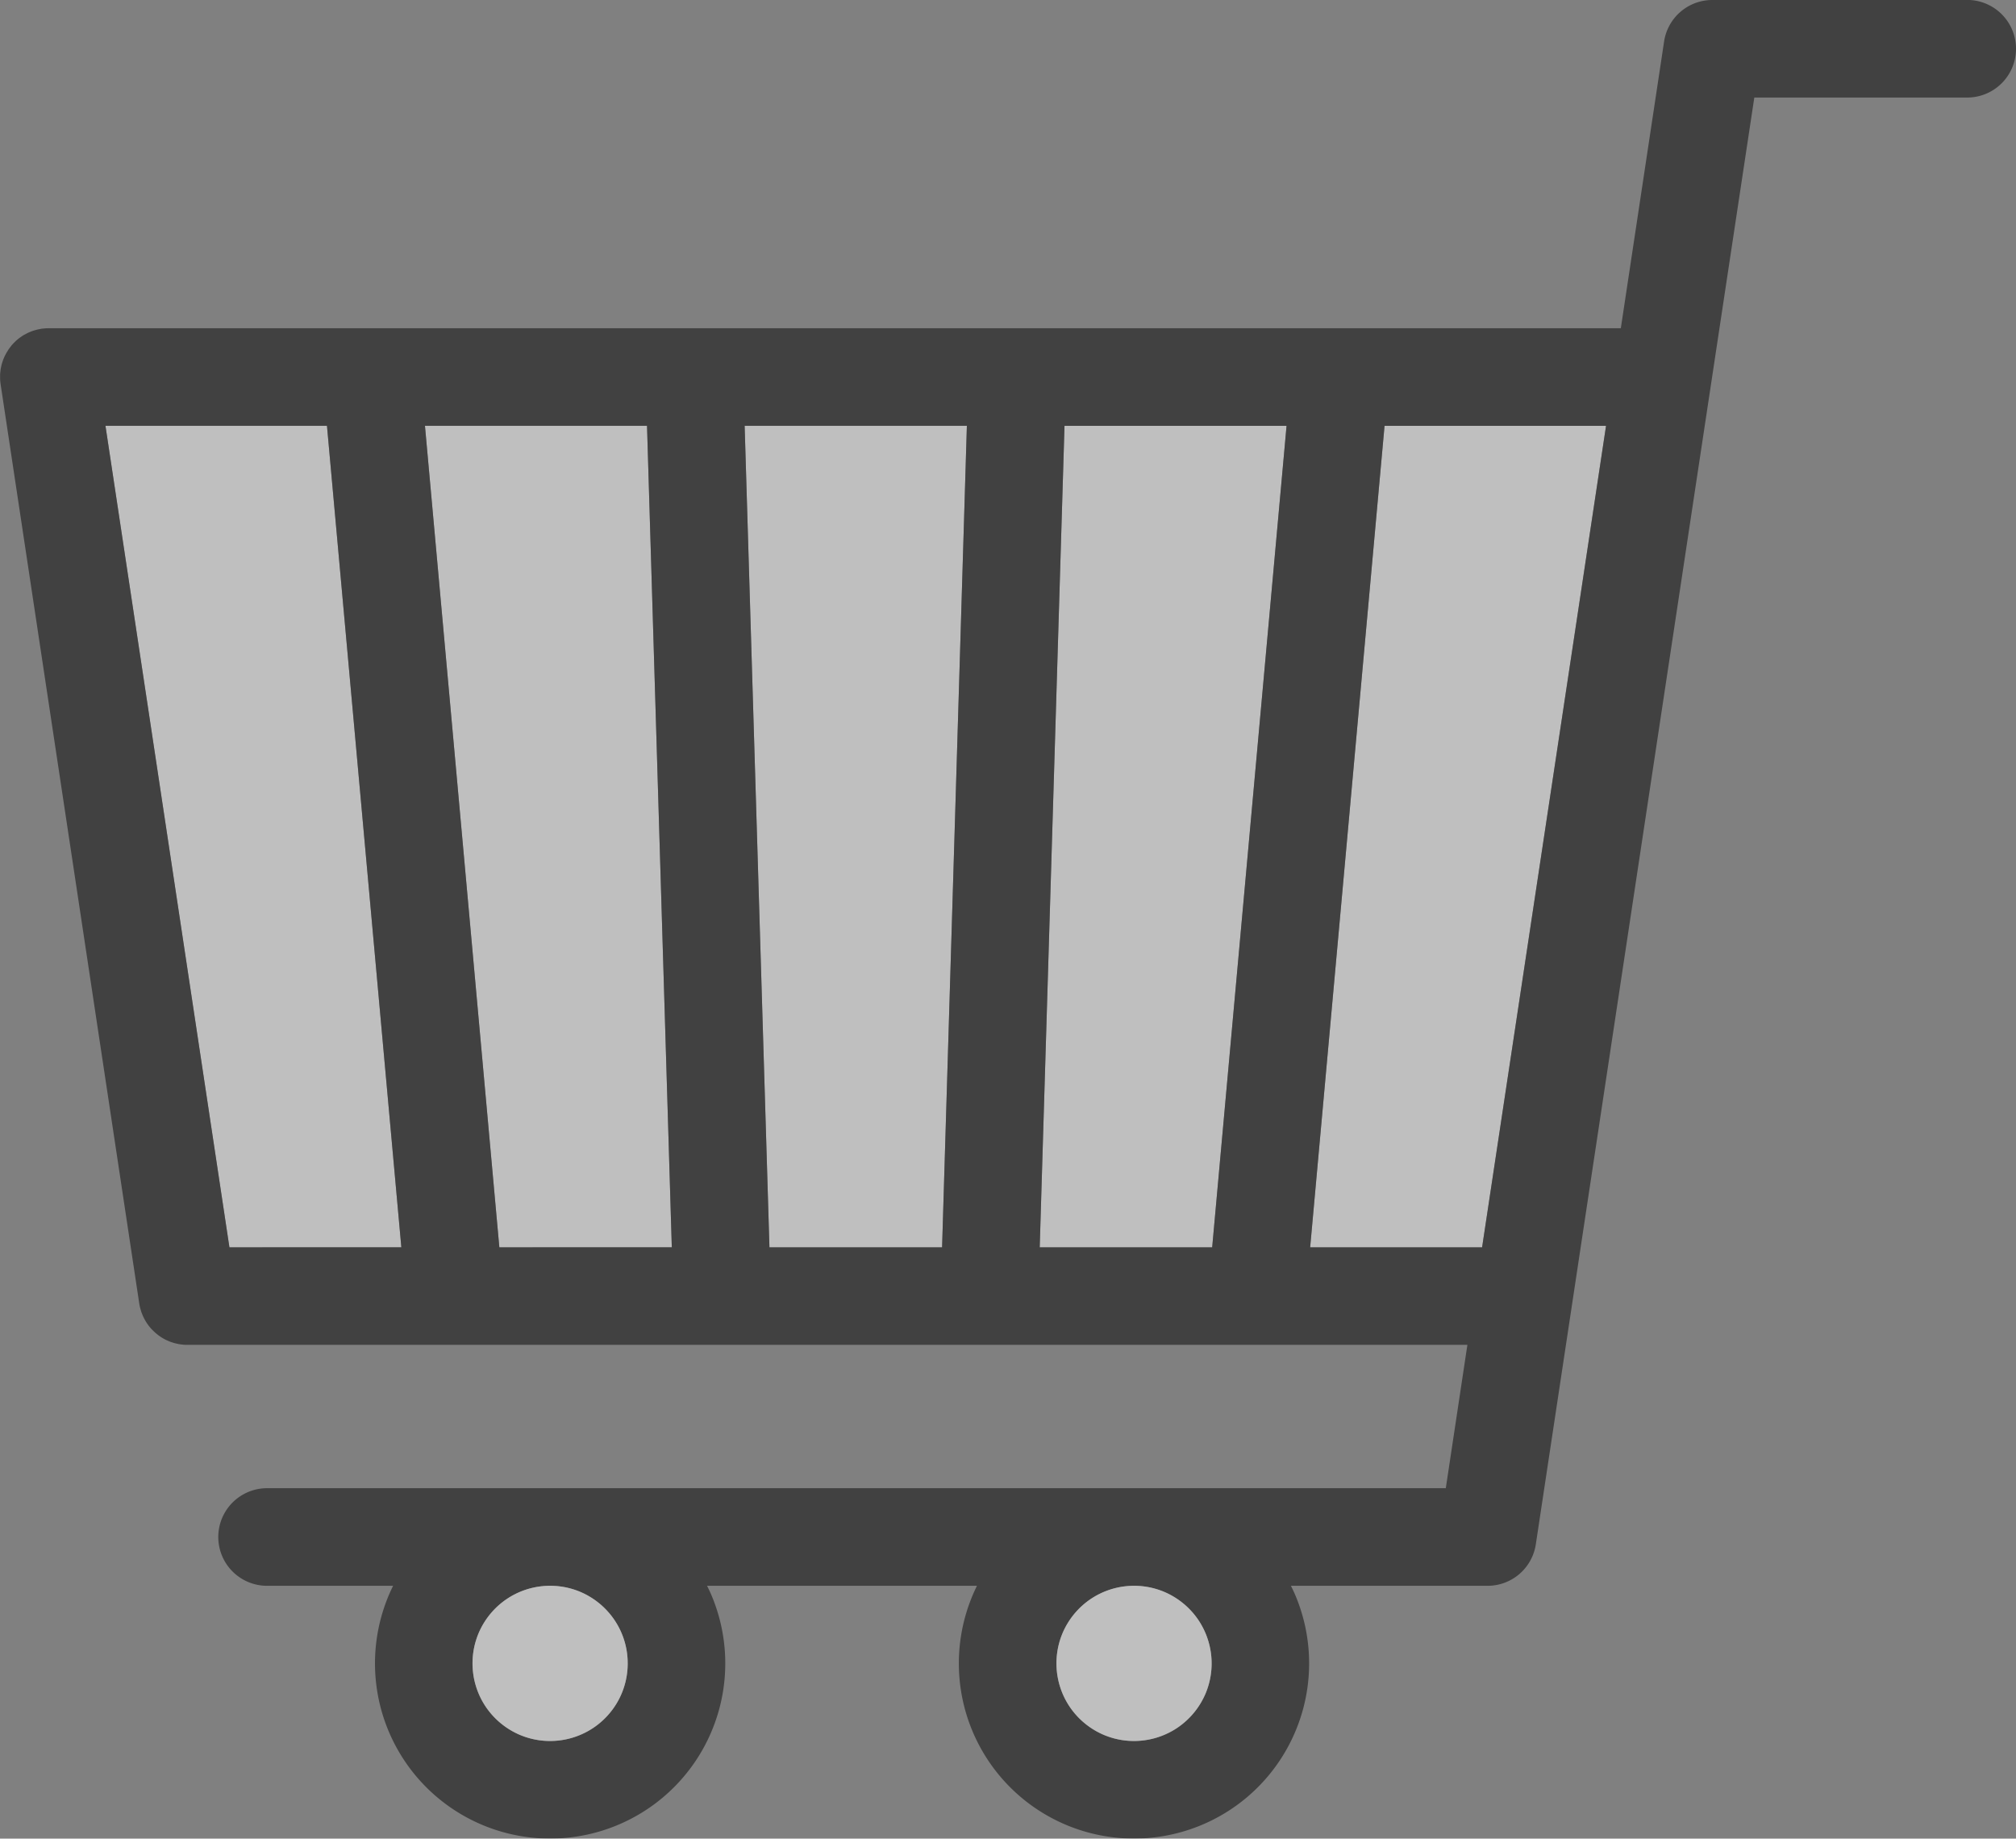
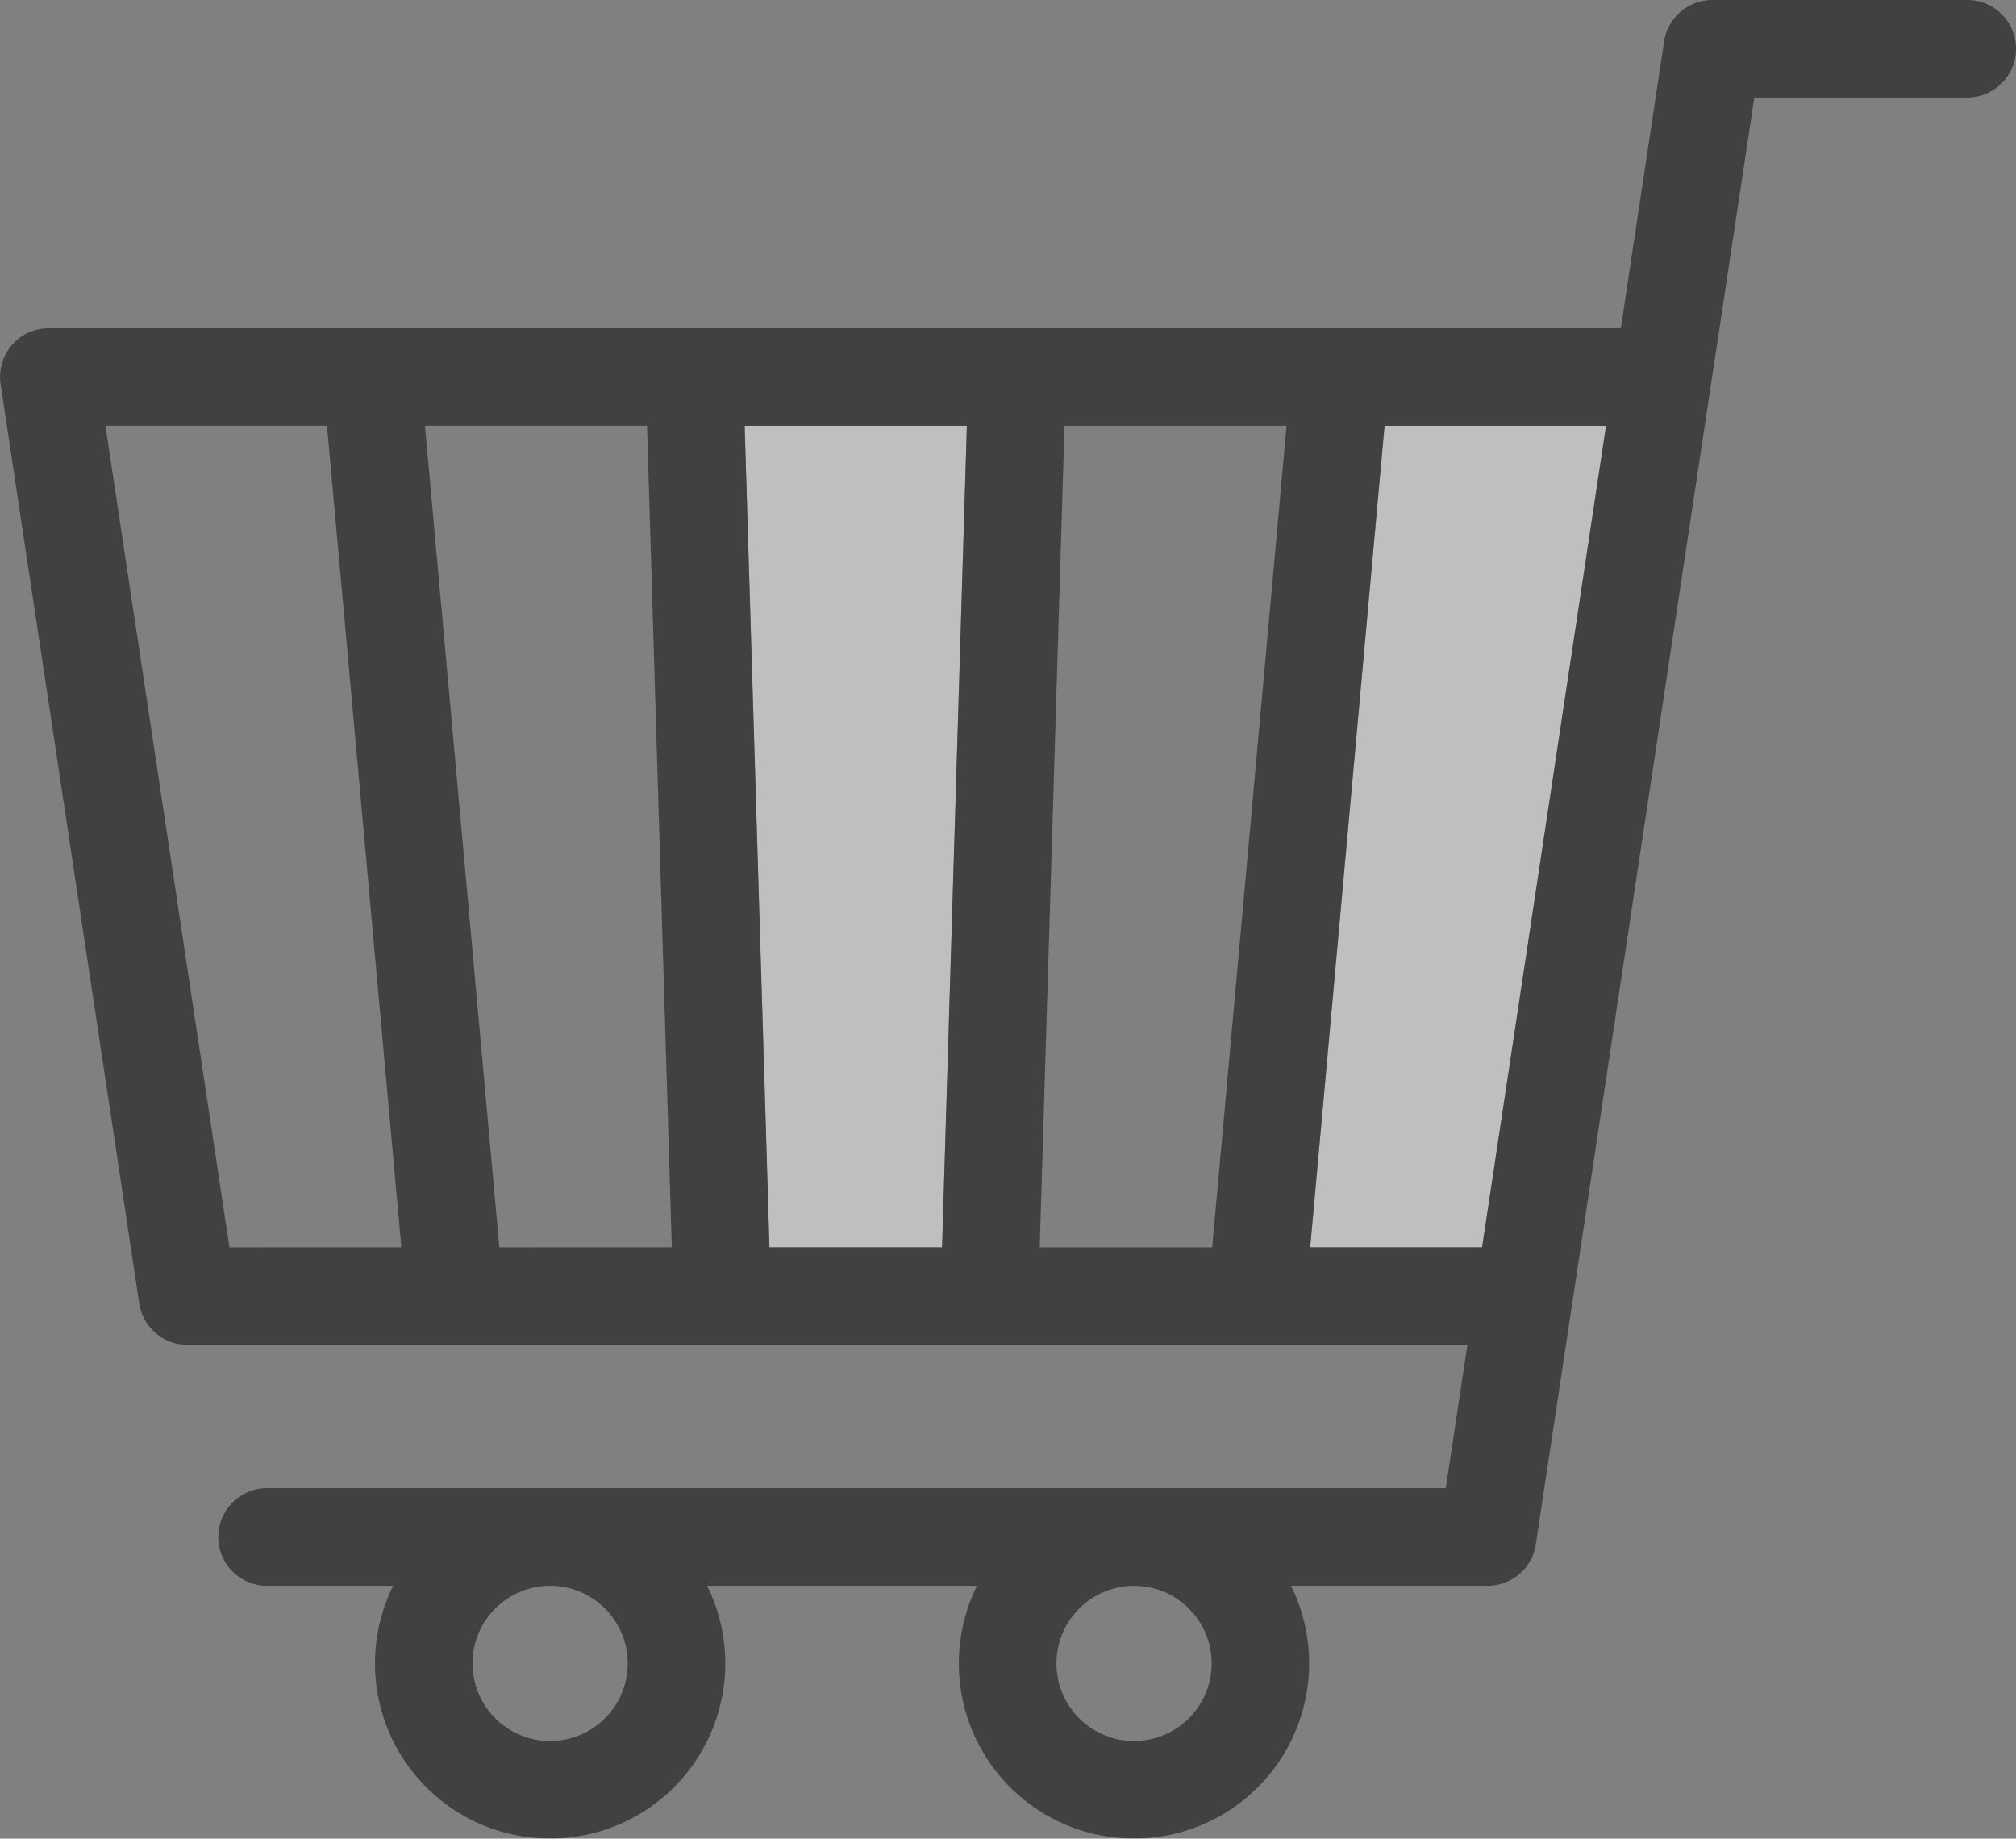
<svg xmlns="http://www.w3.org/2000/svg" width="164.02" height="149.554" viewBox="0 0 164.02 149.554">
  <rect x="0" y="0" width="164.02" height="149.554" fill="#808080" stroke="none" />
  <g id="icon3" transform="translate(-60.471 -75.966)" opacity="0.496">
-     <path id="パス_477" data-name="パス 477" d="M241.691,216.995h14.032l6.052-66.821H243.708Z" transform="translate(-96.63 -39.569)" fill="#fff" />
    <path id="パス_478" data-name="パス 478" d="M192.279,216.995h14.047l2.017-66.821H190.261Z" transform="translate(-69.207 -39.569)" fill="#fff" />
    <path id="パス_479" data-name="パス 479" d="M288.829,216.995h13.989L312.9,150.174H294.881Z" transform="translate(-121.765 -39.569)" fill="#fff" />
-     <path id="パス_480" data-name="パス 480" d="M134.541,150.174l6.052,66.821h14.032l-2.017-66.821Z" transform="translate(-39.496 -39.569)" fill="#fff" />
-     <path id="パス_481" data-name="パス 481" d="M78.852,150.174l3.983,26.386,6.1,40.435h13.989l-6.052-66.821Z" transform="translate(-9.801 -39.569)" fill="#fff" />
    <path id="パス_482" data-name="パス 482" d="M220.521,75.966H199.785a3.967,3.967,0,0,0-3.925,3.377l-3.52,23.323H64.437c-.028,0-.054,0-.081,0-.078,0-.157.006-.236.013s-.133.011-.2.02c-.025,0-.05,0-.076.007s-.077.017-.117.024c-.076.014-.151.028-.225.046-.057.014-.113.03-.17.047-.076.022-.151.044-.225.07-.055.019-.108.042-.162.063-.071.029-.143.057-.213.091s-.11.057-.164.086-.128.066-.19.1-.136.09-.2.136c-.043.03-.088.057-.129.089a3.794,3.794,0,0,0-.307.258c-.028.026-.053.055-.08.081-.071.07-.14.14-.205.214l-.026.027c-.025.03-.046.062-.07.092-.053.065-.1.13-.153.2-.036.051-.069.1-.1.155s-.076.119-.11.18-.067.121-.1.182-.055.112-.08.17-.058.134-.084.2-.041.113-.059.171-.046.14-.065.211-.029.121-.042.183-.031.139-.042.21-.017.139-.025.208-.016.128-.02.193c0,.085,0,.172,0,.258,0,.051,0,.1,0,.152a3.989,3.989,0,0,0,.04.417L71.8,181.987c.019.128.046.254.077.378.011.044.026.086.038.13.022.078.045.157.072.233.018.049.038.1.058.146.027.068.055.135.085.2.023.049.048.1.073.146s.065.124.1.184.056.092.085.138.078.117.119.174.061.084.093.124c.045.058.093.114.141.169.031.036.063.072.1.106.055.058.112.114.171.169.03.028.059.056.089.084.07.061.142.119.215.175.023.018.045.036.068.053a3.959,3.959,0,0,0,.638.382l.043.018c.1.044.192.085.292.122.042.016.087.028.13.042.072.024.144.047.218.067.055.014.111.026.166.038s.127.028.192.039.125.018.187.026.122.014.184.019.128.007.192.009c.034,0,.068,0,.1,0H179.857L178.1,197.018H82.2a3.969,3.969,0,0,0,0,7.939H92.454a14.249,14.249,0,1,0,25.9.764c-.11-.26-.232-.513-.357-.764h21.959a14.249,14.249,0,1,0,25.9.764c-.11-.26-.232-.513-.357-.764h16a3.968,3.968,0,0,0,3.925-3.377L203.2,83.9h17.321a3.969,3.969,0,1,0,0-7.939ZM111.046,213.725a6.35,6.35,0,0,1-2.291,2.781,6.328,6.328,0,0,1-5.983.581,6.357,6.357,0,0,1-2.781-2.291,6.331,6.331,0,0,1-.581-5.982,6.35,6.35,0,0,1,2.291-2.781,6.329,6.329,0,0,1,5.982-.582,6.349,6.349,0,0,1,2.781,2.291,6.329,6.329,0,0,1,.582,5.982Zm47.507,0a6.35,6.35,0,0,1-2.291,2.781,6.327,6.327,0,0,1-5.982.581A6.352,6.352,0,0,1,147.5,214.8a6.329,6.329,0,0,1-.582-5.982,6.349,6.349,0,0,1,2.291-2.781,6.33,6.33,0,0,1,5.983-.582,6.354,6.354,0,0,1,2.781,2.291,6.33,6.33,0,0,1,.581,5.982Zm-79.416-36.3-6.1-40.435L69.051,110.6H87.074l6.051,66.821Zm21.96,0L95.045,110.6h18.067l2.017,66.821Zm36.021,0H123.072L121.054,110.6h18.081Zm21.975,0H145.061l2.017-66.821h18.066Zm21.96,0H167.064l6.052-66.821h18.023Z" transform="translate(0)" />
-     <path id="パス_483" data-name="パス 483" d="M151.6,352.8a6.329,6.329,0,0,0-5.982.582,6.35,6.35,0,0,0-2.291,2.781,6.33,6.33,0,0,0,.581,5.982,6.357,6.357,0,0,0,2.781,2.291,6.328,6.328,0,0,0,5.983-.581,6.294,6.294,0,0,0,2.786-5.236,6.263,6.263,0,0,0-1.076-3.527A6.35,6.35,0,0,0,151.6,352.8Z" transform="translate(-43.918 -147.351)" fill="#fff" />
-     <path id="パス_484" data-name="パス 484" d="M253.378,352.8a6.33,6.33,0,0,0-5.983.582,6.35,6.35,0,0,0-2.291,2.781,6.329,6.329,0,0,0,.582,5.982,6.351,6.351,0,0,0,2.781,2.291,6.327,6.327,0,0,0,5.982-.581,6.35,6.35,0,0,0,2.291-2.781,6.33,6.33,0,0,0-.581-5.982A6.355,6.355,0,0,0,253.378,352.8Z" transform="translate(-98.187 -147.351)" fill="#fff" />
  </g>
</svg>